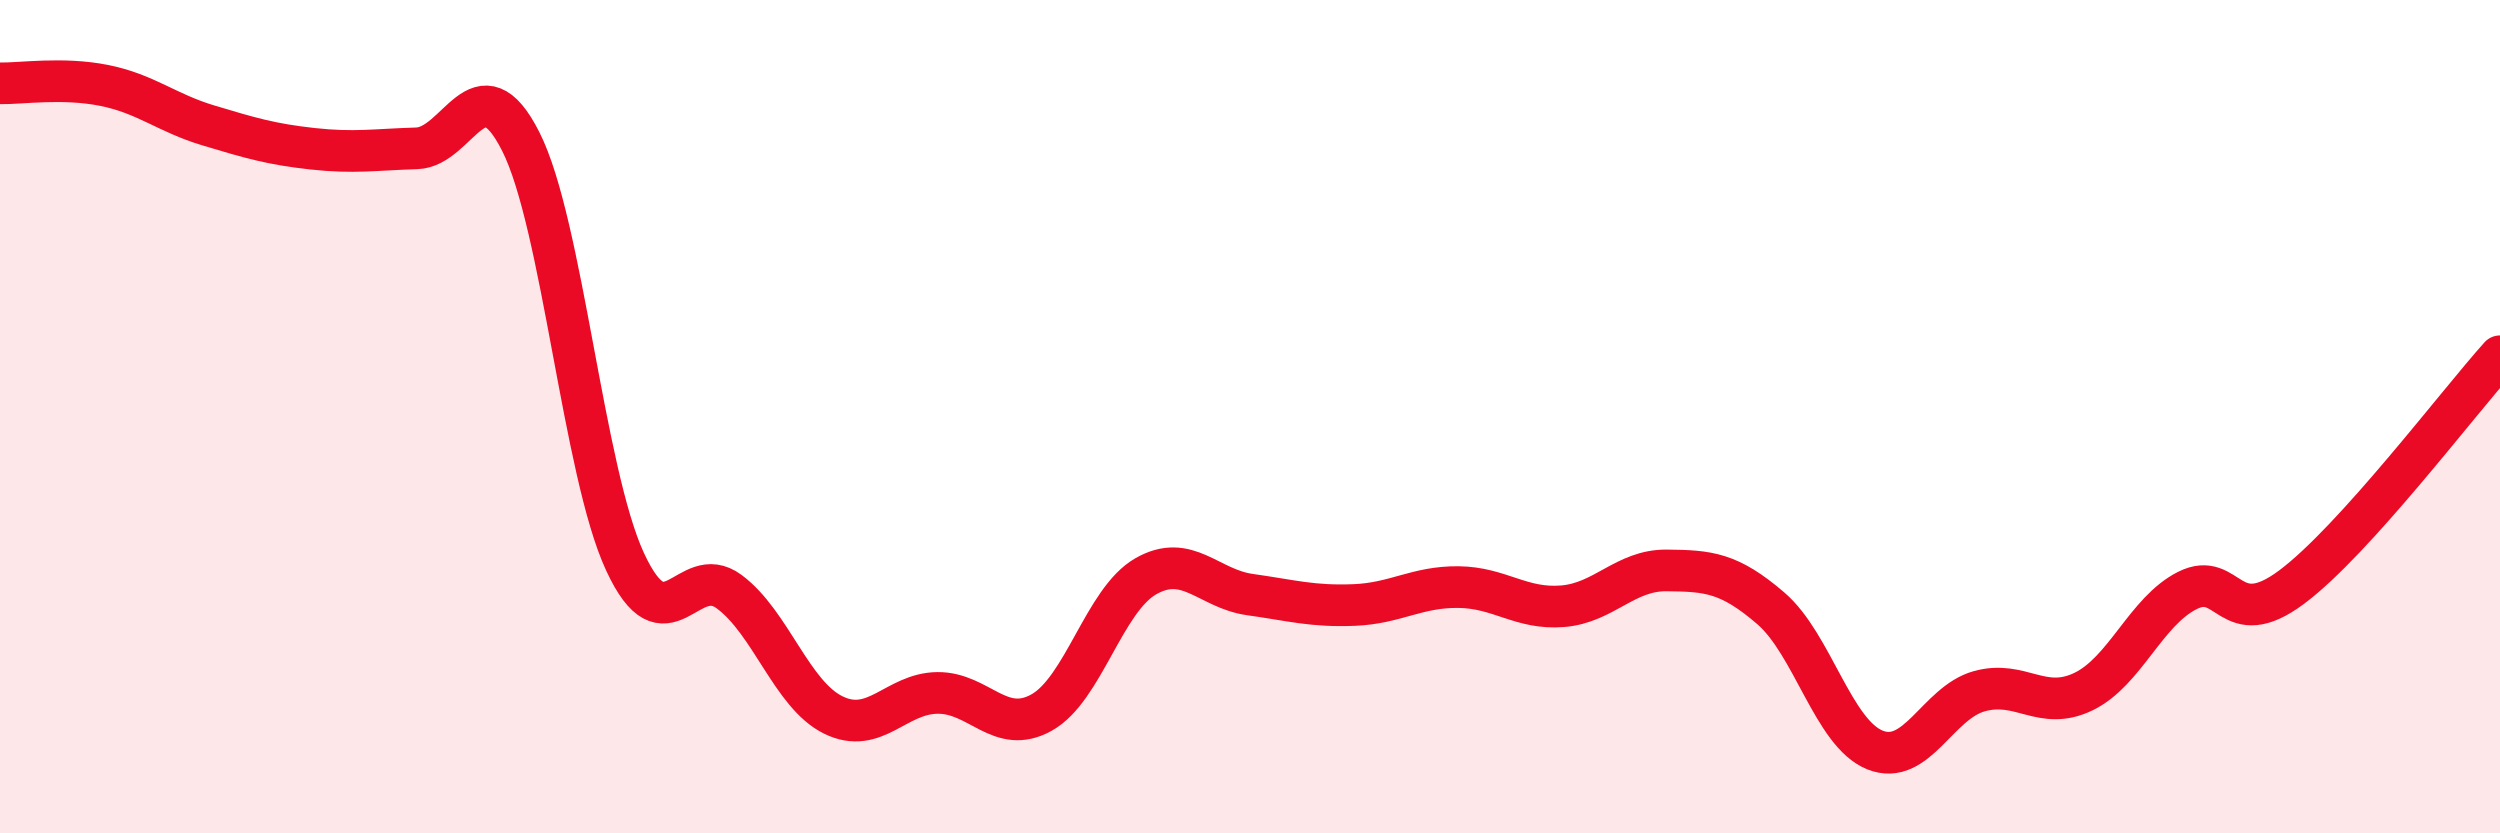
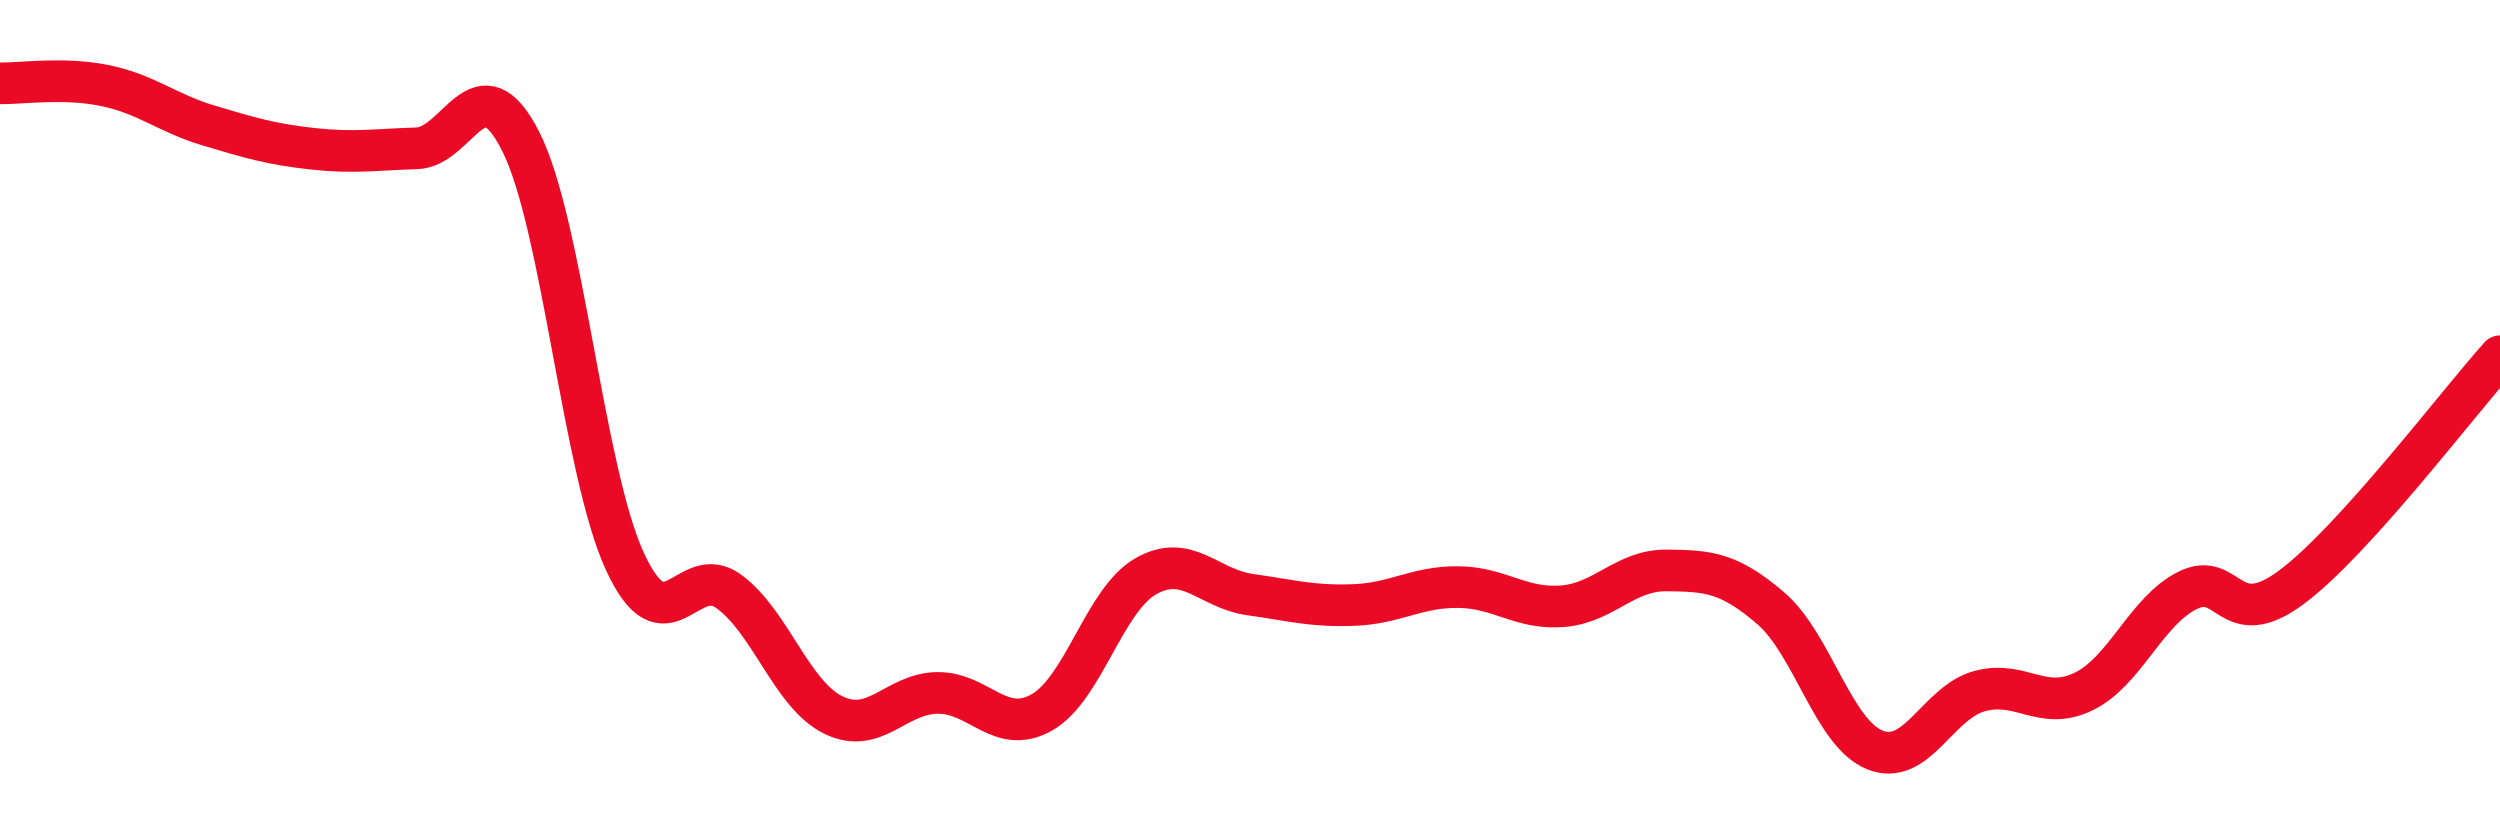
<svg xmlns="http://www.w3.org/2000/svg" width="60" height="20" viewBox="0 0 60 20">
-   <path d="M 0,2 C 0.5,2.01 1.5,1.85 2.5,2.05 C 3.5,2.25 4,2.71 5,3.01 C 6,3.31 6.5,3.46 7.5,3.57 C 8.5,3.68 9,3.59 10,3.56 C 11,3.53 11.5,1.42 12.5,3.4 C 13.5,5.38 14,11.32 15,13.48 C 16,15.64 16.5,13.46 17.5,14.2 C 18.5,14.94 19,16.67 20,17.16 C 21,17.65 21.5,16.64 22.5,16.63 C 23.5,16.62 24,17.66 25,17.1 C 26,16.54 26.5,14.4 27.5,13.83 C 28.5,13.26 29,14.13 30,14.27 C 31,14.41 31.5,14.56 32.5,14.52 C 33.5,14.48 34,14.08 35,14.09 C 36,14.1 36.5,14.63 37.5,14.55 C 38.5,14.47 39,13.68 40,13.69 C 41,13.7 41.5,13.74 42.5,14.6 C 43.5,15.46 44,17.6 45,18 C 46,18.4 46.5,16.87 47.5,16.59 C 48.5,16.31 49,17.08 50,16.6 C 51,16.12 51.5,14.67 52.5,14.17 C 53.5,13.67 53.5,15.21 55,14.09 C 56.5,12.97 59,9.66 60,8.55L60 20L0 20Z" fill="#EB0A25" opacity="0.1" stroke-linecap="round" stroke-linejoin="round" />
  <path d="M 0,2 C 0.5,2.01 1.5,1.85 2.5,2.05 C 3.5,2.25 4,2.71 5,3.01 C 6,3.31 6.5,3.46 7.5,3.57 C 8.5,3.68 9,3.59 10,3.56 C 11,3.53 11.5,1.42 12.5,3.4 C 13.5,5.38 14,11.32 15,13.48 C 16,15.64 16.5,13.46 17.5,14.2 C 18.5,14.94 19,16.67 20,17.16 C 21,17.65 21.5,16.64 22.5,16.63 C 23.5,16.62 24,17.66 25,17.1 C 26,16.54 26.5,14.4 27.5,13.83 C 28.5,13.26 29,14.13 30,14.27 C 31,14.41 31.5,14.56 32.5,14.52 C 33.5,14.48 34,14.08 35,14.09 C 36,14.1 36.5,14.63 37.5,14.55 C 38.5,14.47 39,13.68 40,13.69 C 41,13.7 41.5,13.74 42.5,14.6 C 43.5,15.46 44,17.6 45,18 C 46,18.4 46.5,16.87 47.5,16.59 C 48.5,16.31 49,17.08 50,16.6 C 51,16.12 51.5,14.67 52.5,14.17 C 53.5,13.67 53.5,15.21 55,14.09 C 56.5,12.97 59,9.66 60,8.55" stroke="#EB0A25" stroke-width="1" fill="none" stroke-linecap="round" stroke-linejoin="round" />
</svg>